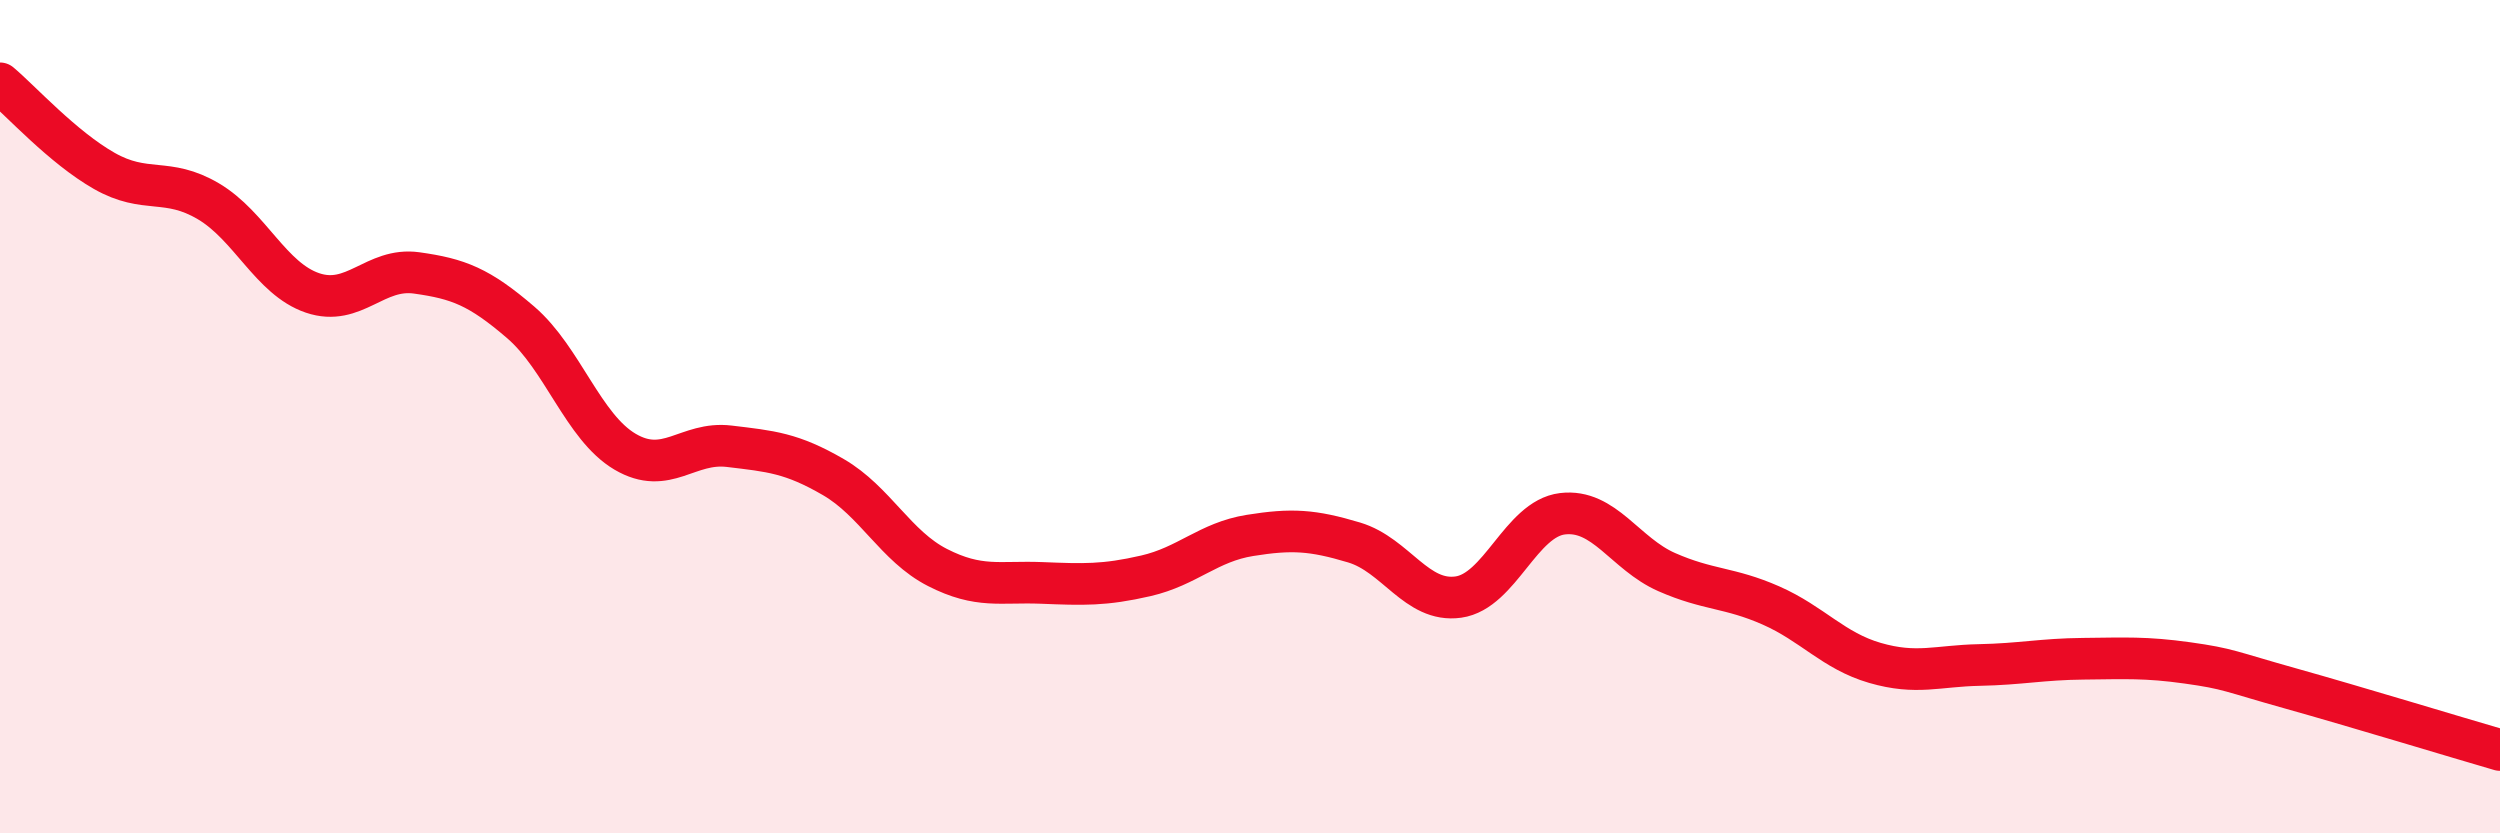
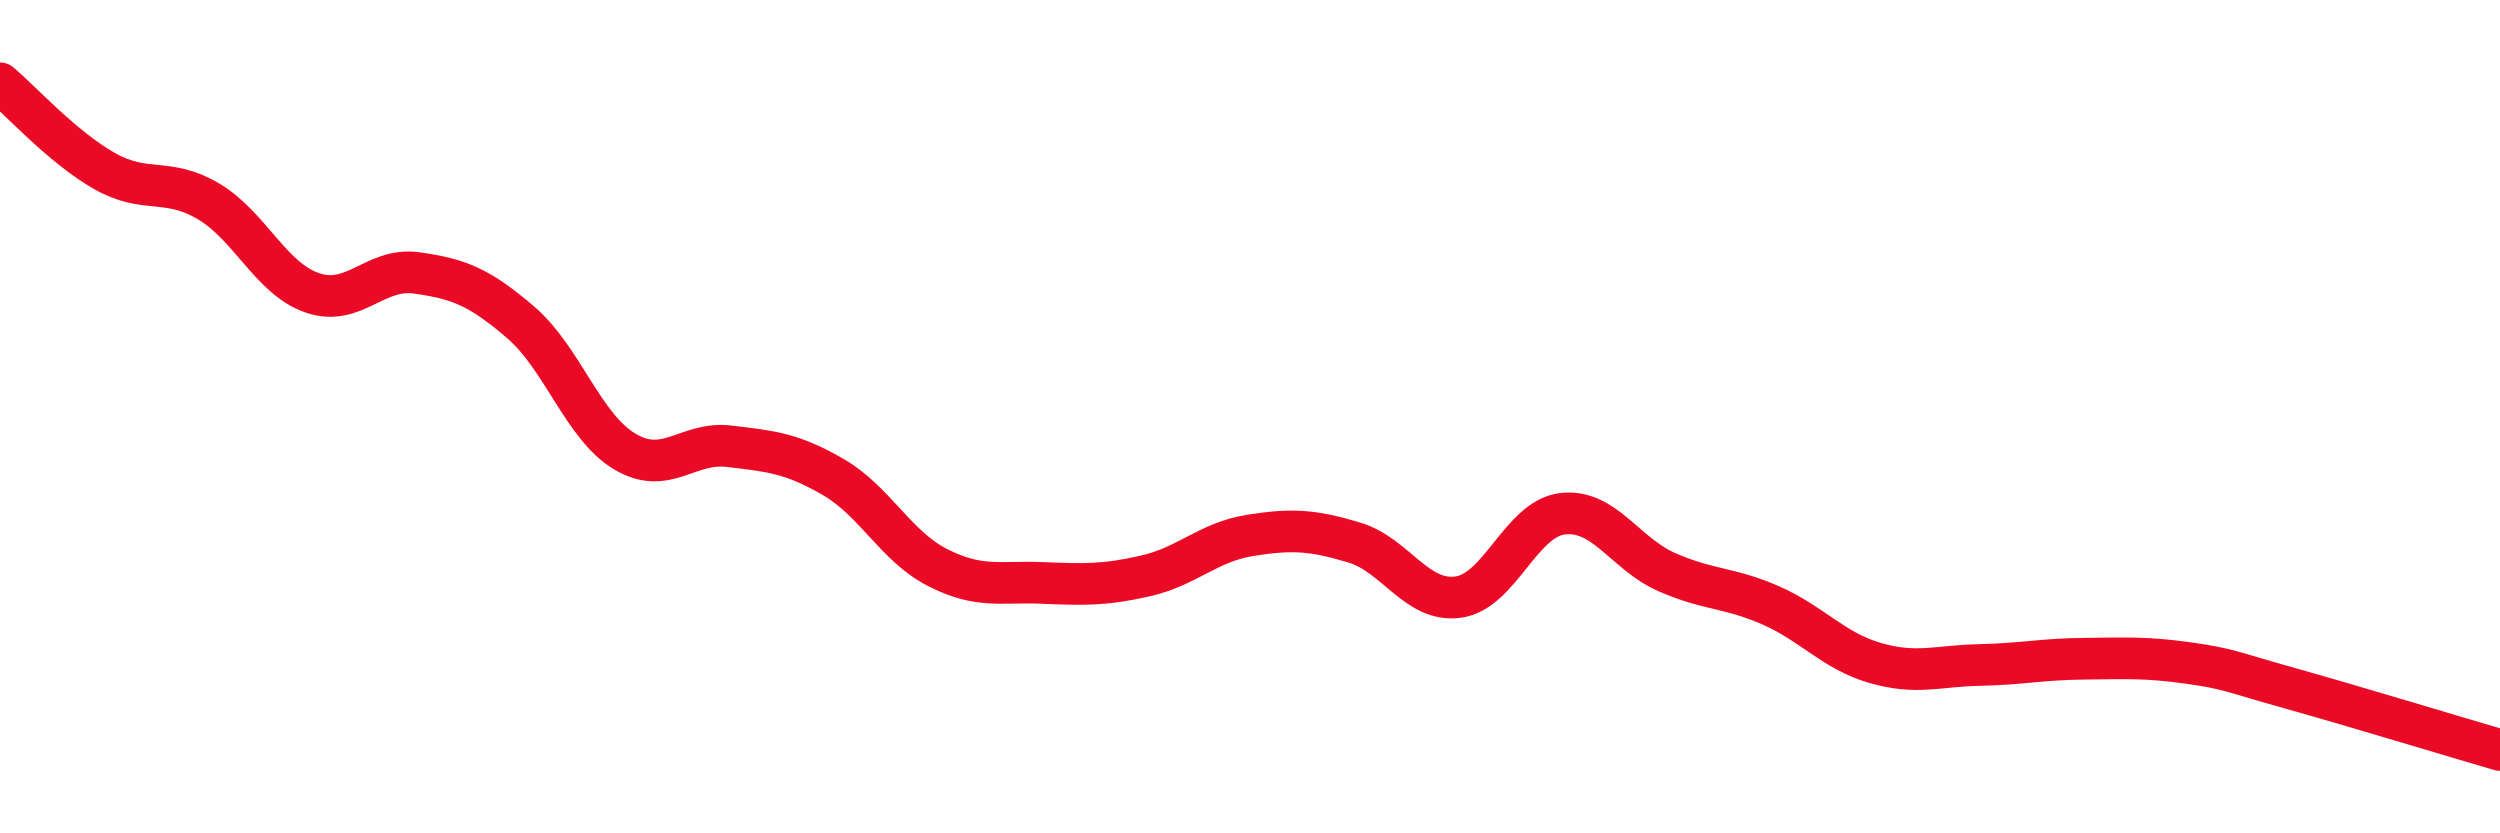
<svg xmlns="http://www.w3.org/2000/svg" width="60" height="20" viewBox="0 0 60 20">
-   <path d="M 0,2 C 0.5,2.42 1.5,3.53 2.5,4.1 C 3.5,4.67 4,4.24 5,4.83 C 6,5.42 6.5,6.69 7.5,7.03 C 8.5,7.37 9,6.41 10,6.55 C 11,6.69 11.5,6.88 12.5,7.74 C 13.5,8.6 14,10.25 15,10.84 C 16,11.43 16.5,10.59 17.5,10.71 C 18.5,10.83 19,10.87 20,11.45 C 21,12.03 21.5,13.11 22.5,13.62 C 23.5,14.13 24,13.95 25,13.99 C 26,14.03 26.5,14.05 27.5,13.82 C 28.5,13.59 29,13.01 30,12.85 C 31,12.69 31.5,12.72 32.5,13.02 C 33.5,13.32 34,14.47 35,14.33 C 36,14.19 36.5,12.45 37.5,12.33 C 38.5,12.21 39,13.29 40,13.73 C 41,14.17 41.5,14.09 42.5,14.53 C 43.5,14.97 44,15.62 45,15.91 C 46,16.2 46.5,15.98 47.5,15.96 C 48.5,15.94 49,15.82 50,15.81 C 51,15.8 51.5,15.77 52.5,15.91 C 53.5,16.05 53.5,16.11 55,16.53 C 56.5,16.95 59,17.71 60,18L60 20L0 20Z" fill="#EB0A25" opacity="0.1" stroke-linecap="round" stroke-linejoin="round" />
  <path d="M 0,2 C 0.5,2.42 1.5,3.53 2.5,4.1 C 3.5,4.67 4,4.24 5,4.83 C 6,5.42 6.5,6.69 7.5,7.03 C 8.5,7.37 9,6.41 10,6.55 C 11,6.69 11.5,6.88 12.5,7.74 C 13.5,8.6 14,10.25 15,10.84 C 16,11.43 16.5,10.59 17.5,10.71 C 18.5,10.83 19,10.87 20,11.45 C 21,12.03 21.5,13.11 22.5,13.62 C 23.5,14.13 24,13.95 25,13.99 C 26,14.03 26.5,14.05 27.5,13.82 C 28.5,13.59 29,13.01 30,12.85 C 31,12.69 31.5,12.72 32.5,13.02 C 33.5,13.32 34,14.47 35,14.33 C 36,14.19 36.5,12.45 37.5,12.33 C 38.5,12.21 39,13.29 40,13.73 C 41,14.17 41.5,14.09 42.5,14.53 C 43.5,14.97 44,15.62 45,15.91 C 46,16.2 46.5,15.98 47.5,15.96 C 48.5,15.94 49,15.82 50,15.81 C 51,15.8 51.5,15.77 52.5,15.91 C 53.5,16.05 53.5,16.11 55,16.53 C 56.5,16.95 59,17.71 60,18" stroke="#EB0A25" stroke-width="1" fill="none" stroke-linecap="round" stroke-linejoin="round" />
</svg>